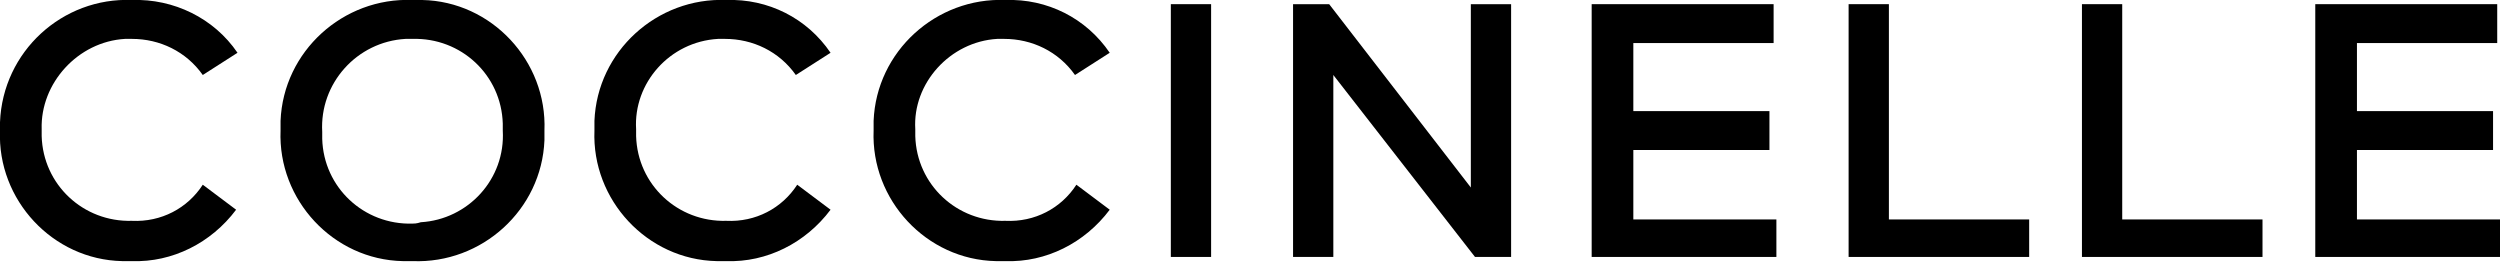
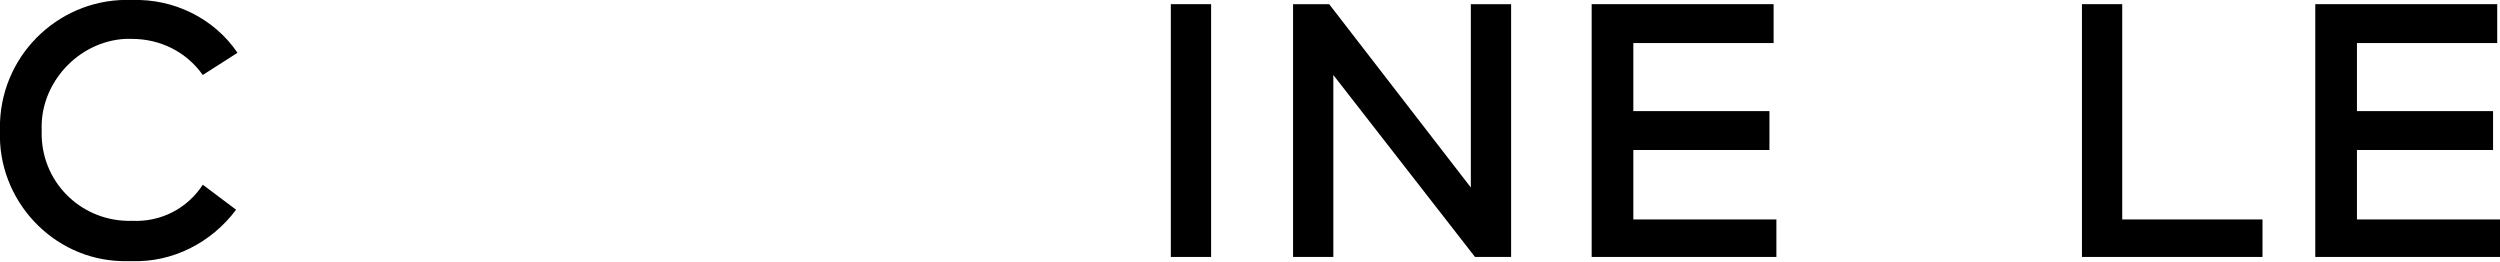
<svg xmlns="http://www.w3.org/2000/svg" version="1.1" x="0px" y="0px" viewBox="0 0 180 18.9">
  <path d="M9.5,2.8c2,0,3.9,0.9,5.1,2.6l2.5-1.6C15.4,1.3,12.5-0.1,9.5,0C4.5-0.2,0.2,3.7,0,8.8C0,9,0,9.2,0,9.4    c-0.2,5,3.8,9.3,8.8,9.4c0.2,0,0.5,0,0.7,0c2.9,0.1,5.7-1.3,7.5-3.7l-2.4-1.8c-1.1,1.7-3,2.7-5.1,2.6c-3.5,0.1-6.4-2.6-6.5-6.1    c0-0.2,0-0.3,0-0.5C2.9,6,5.6,3,9,2.8C9.2,2.8,9.4,2.8,9.5,2.8z" />
-   <path d="M29.7,0c-5-0.2-9.3,3.7-9.5,8.7c0,0.2,0,0.5,0,0.7c-0.2,5,3.8,9.3,8.8,9.4c0.2,0,0.5,0,0.7,0    c5,0.2,9.3-3.7,9.5-8.7c0-0.2,0-0.5,0-0.7c0.2-5-3.8-9.3-8.8-9.4C30.1,0,29.9,0,29.7,0z M29.7,16.1c-3.5,0.1-6.4-2.6-6.5-6.1    c0-0.2,0-0.3,0-0.5C23,6,25.7,3,29.2,2.8c0.2,0,0.3,0,0.5,0c3.5-0.1,6.4,2.6,6.5,6.1c0,0.2,0,0.3,0,0.5c0.2,3.5-2.5,6.4-5.9,6.6    C30,16.1,29.8,16.1,29.7,16.1z" />
-   <path d="M52.2,2.8c2,0,3.9,0.9,5.1,2.6l2.5-1.6c-1.7-2.5-4.5-3.9-7.5-3.8c-5-0.2-9.3,3.7-9.5,8.7c0,0.2,0,0.5,0,0.7    c-0.2,5,3.8,9.3,8.8,9.4c0.2,0,0.5,0,0.7,0c2.9,0.1,5.7-1.3,7.5-3.7l-2.4-1.8c-1.1,1.7-3,2.7-5.1,2.6c-3.5,0.1-6.4-2.6-6.5-6.1    c0-0.2,0-0.3,0-0.5C45.6,6,48.2,3,51.7,2.8C51.9,2.8,52,2.8,52.2,2.8z" />
-   <path d="M72.3,2.8c2,0,3.9,0.9,5.1,2.6l2.5-1.6c-1.7-2.5-4.5-3.9-7.5-3.8c-5-0.2-9.3,3.7-9.5,8.7c0,0.2,0,0.5,0,0.7    c-0.2,5,3.8,9.3,8.8,9.4c0.2,0,0.5,0,0.7,0c2.9,0.1,5.7-1.3,7.5-3.7l-2.4-1.8c-1.1,1.7-3,2.7-5.1,2.6c-3.5,0.1-6.4-2.6-6.5-6.1    c0-0.2,0-0.3,0-0.5C65.7,6,68.4,3,71.8,2.8C72,2.8,72.2,2.8,72.3,2.8z" />
  <rect x="84.3" y="0.3" width="2.9" height="18.2" />
  <polygon points="105.9,13.5 95.7,0.3 93.1,0.3 93.1,18.5 96,18.5 96,5.4 106.2,18.5 108.8,18.5 108.8,0.3 105.9,0.3       " />
  <polygon points="117.6,10.8 127.4,10.8 127.4,8 117.6,8 117.6,3.1 127.7,3.1 127.7,0.3 114.6,0.3 114.6,18.5     127.9,18.5 127.9,15.8 117.6,15.8   " />
-   <polygon points="136,0.3 133.1,0.3 133.1,18.5 146.1,18.5 146.1,15.8 136,15.8   " />
  <polygon points="152.8,0.3 149.9,0.3 149.9,18.5 162.9,18.5 162.9,15.8 152.8,15.8   " />
  <polygon points="169.7,15.8 169.7,10.8 179.5,10.8 179.5,8 169.7,8 169.7,3.1 179.8,3.1 179.8,0.3 166.7,0.3     166.7,18.5 180,18.5 180,15.8   " />
</svg>